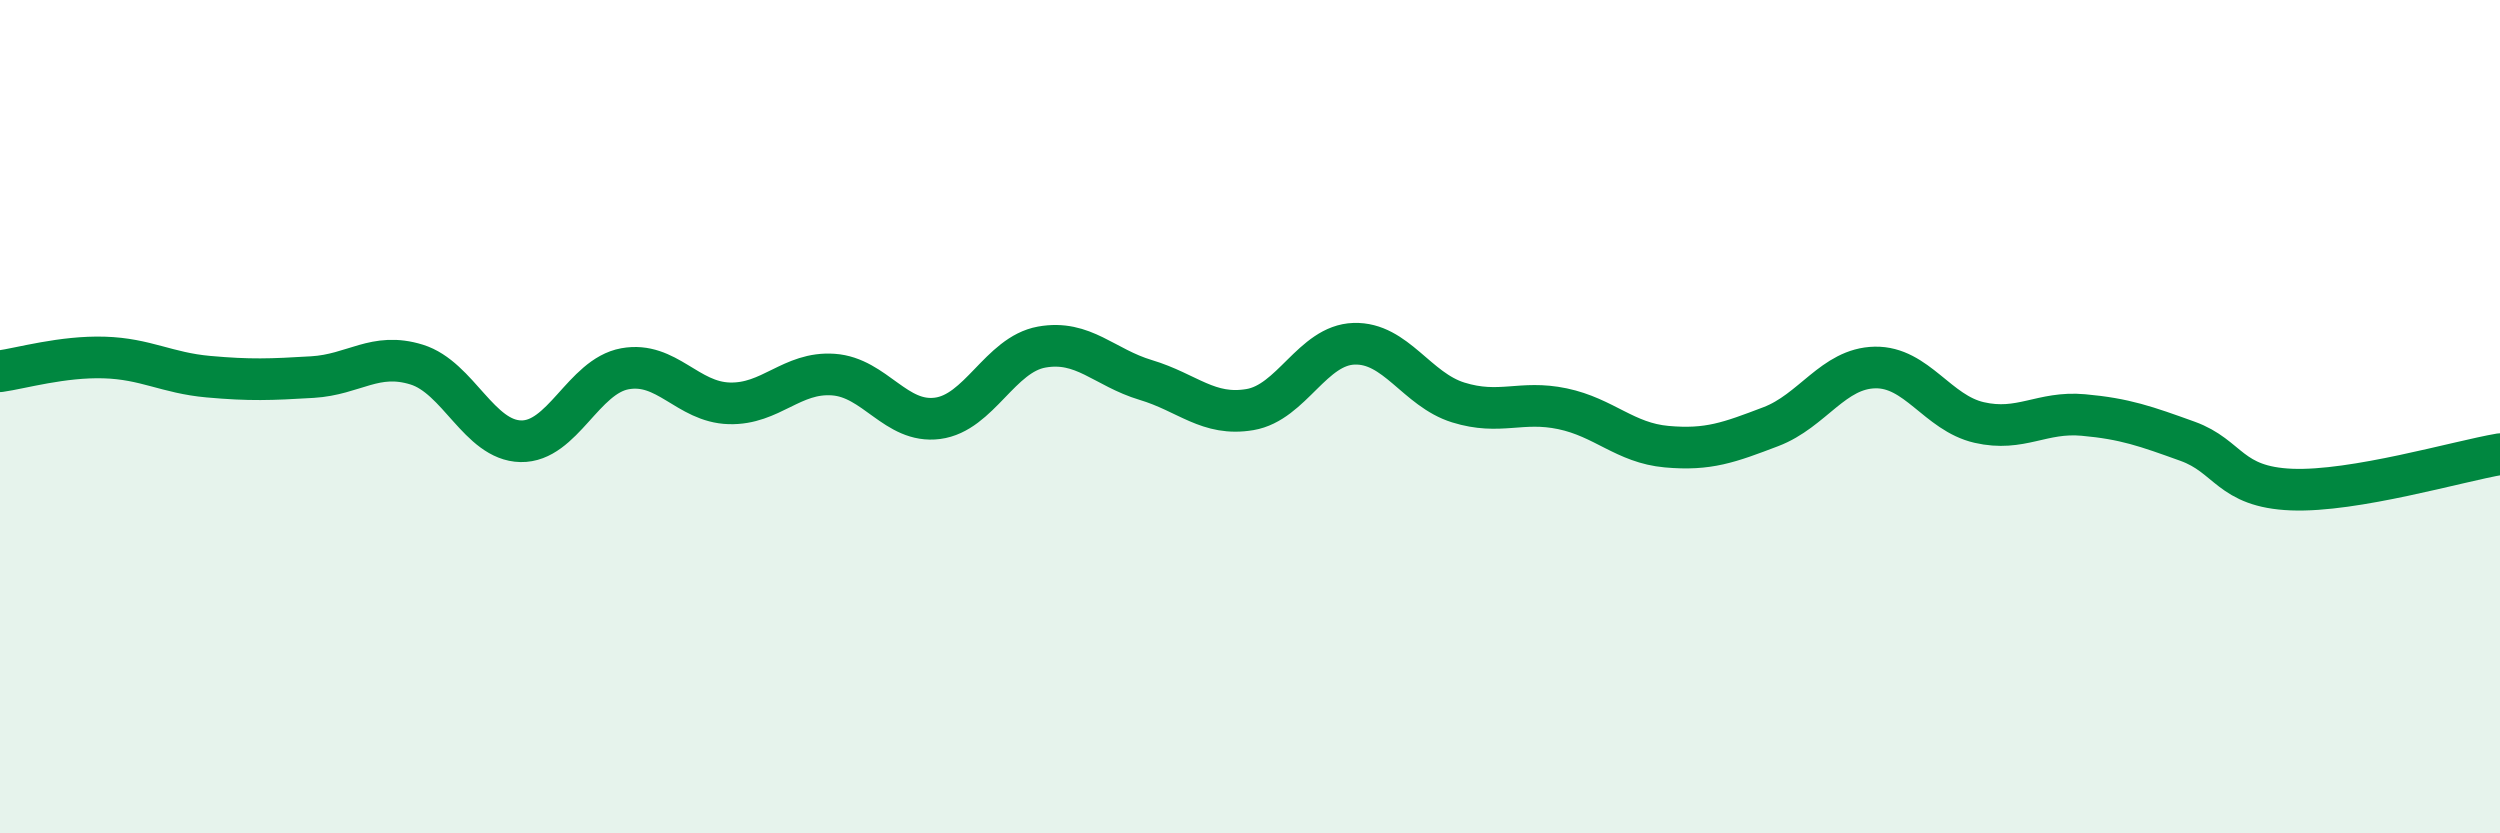
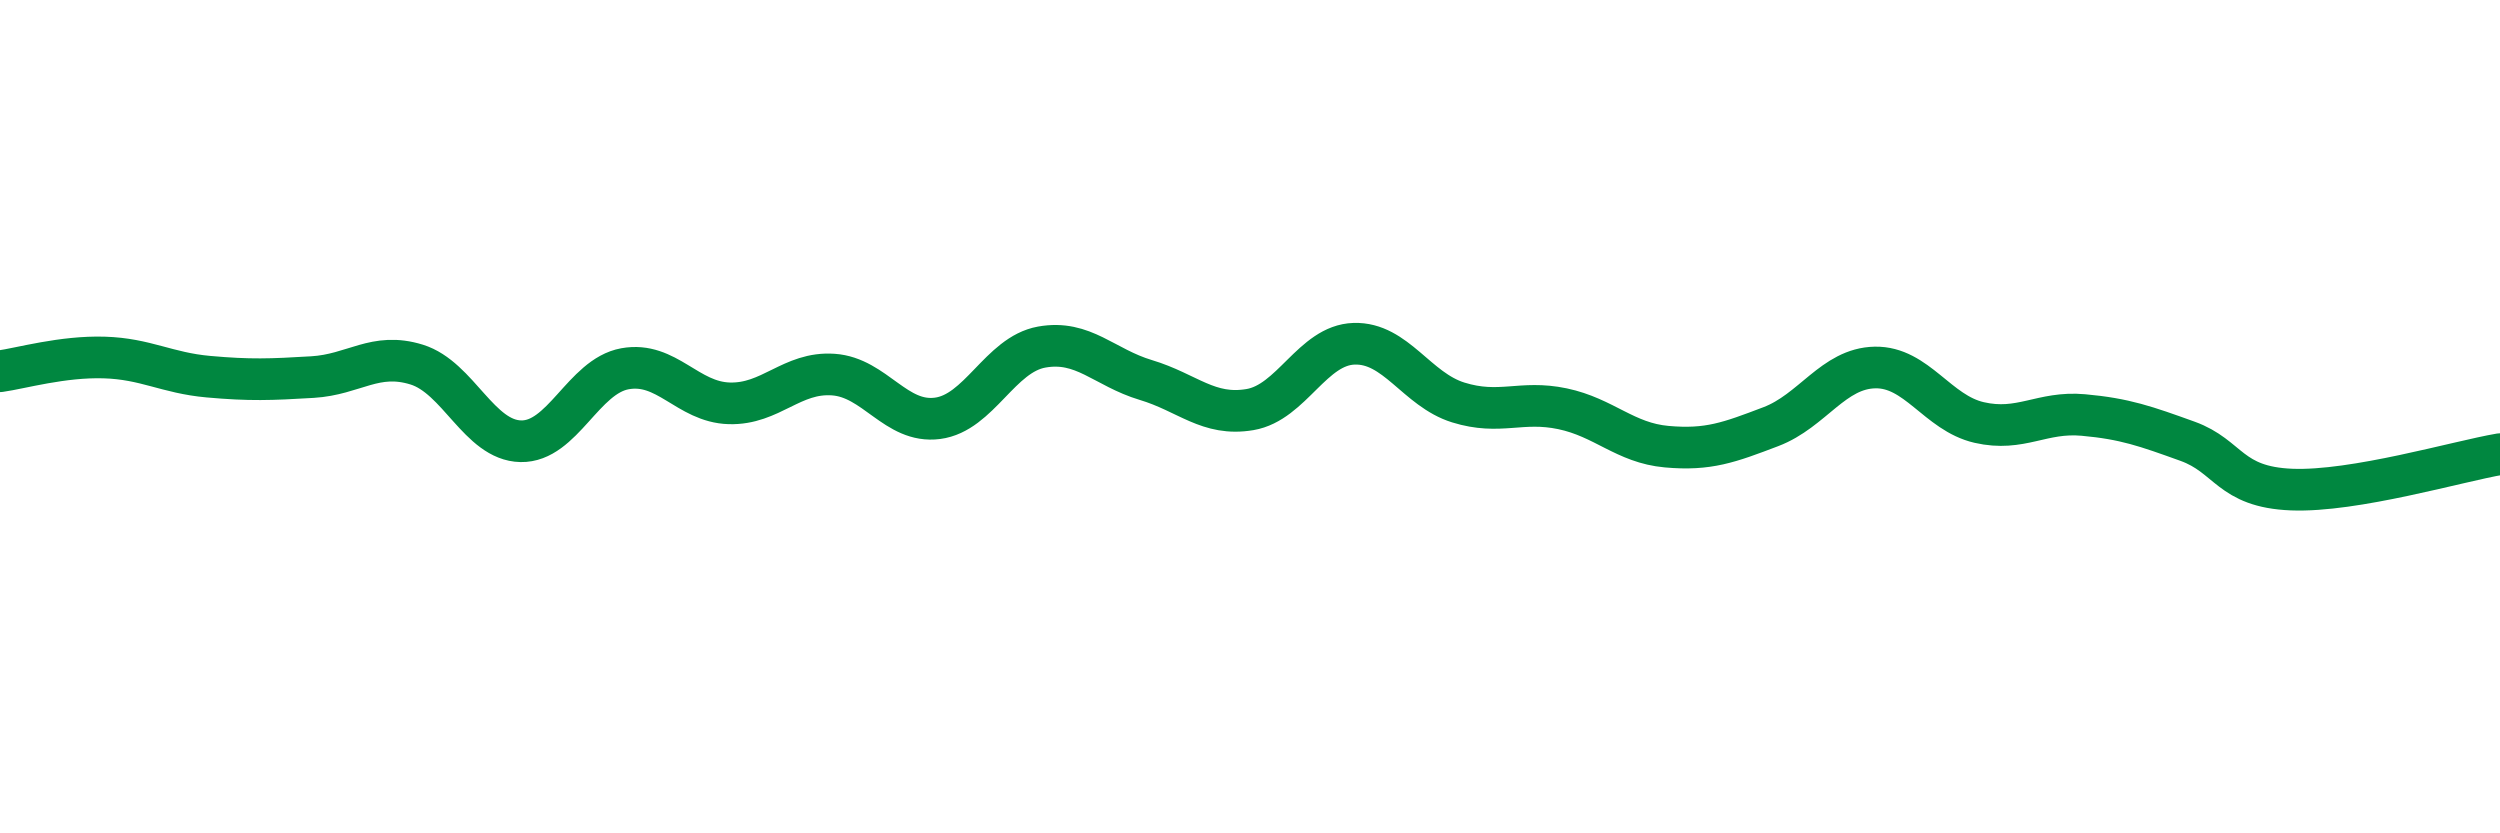
<svg xmlns="http://www.w3.org/2000/svg" width="60" height="20" viewBox="0 0 60 20">
-   <path d="M 0,8.91 C 0.5,8.84 1.5,8.55 2.5,8.58 C 3.5,8.61 4,8.95 5,9.04 C 6,9.13 6.5,9.11 7.5,9.05 C 8.5,8.99 9,8.44 10,8.75 C 11,9.06 11.5,10.57 12.5,10.59 C 13.5,10.61 14,9.03 15,8.85 C 16,8.67 16.5,9.65 17.5,9.68 C 18.5,9.71 19,8.92 20,8.99 C 21,9.06 21.5,10.17 22.5,10.04 C 23.5,9.91 24,8.51 25,8.33 C 26,8.15 26.5,8.82 27.5,9.12 C 28.5,9.42 29,10 30,9.83 C 31,9.66 31.5,8.28 32.5,8.25 C 33.5,8.22 34,9.35 35,9.66 C 36,9.97 36.5,9.6 37.5,9.81 C 38.5,10.02 39,10.63 40,10.72 C 41,10.81 41.5,10.62 42.5,10.24 C 43.5,9.86 44,8.84 45,8.82 C 46,8.8 46.5,9.91 47.5,10.14 C 48.5,10.37 49,9.87 50,9.96 C 51,10.05 51.5,10.23 52.5,10.59 C 53.5,10.95 53.5,11.69 55,11.75 C 56.5,11.81 59,11.07 60,10.9L60 20L0 20Z" fill="#008740" opacity="0.1" stroke-linecap="round" stroke-linejoin="round" />
  <path d="M 0,8.91 C 0.5,8.84 1.5,8.55 2.5,8.58 C 3.5,8.61 4,8.95 5,9.04 C 6,9.13 6.5,9.11 7.5,9.05 C 8.5,8.99 9,8.44 10,8.75 C 11,9.06 11.5,10.57 12.5,10.59 C 13.5,10.61 14,9.03 15,8.85 C 16,8.67 16.5,9.65 17.5,9.68 C 18.5,9.71 19,8.92 20,8.99 C 21,9.06 21.5,10.17 22.5,10.04 C 23.5,9.91 24,8.51 25,8.33 C 26,8.15 26.5,8.82 27.5,9.12 C 28.5,9.42 29,10 30,9.83 C 31,9.66 31.5,8.28 32.5,8.25 C 33.5,8.22 34,9.35 35,9.66 C 36,9.97 36.5,9.6 37.5,9.81 C 38.5,10.02 39,10.63 40,10.72 C 41,10.81 41.5,10.62 42.5,10.24 C 43.5,9.86 44,8.84 45,8.82 C 46,8.8 46.5,9.91 47.5,10.14 C 48.5,10.37 49,9.87 50,9.96 C 51,10.05 51.5,10.23 52.5,10.59 C 53.5,10.95 53.5,11.69 55,11.75 C 56.5,11.81 59,11.07 60,10.9" stroke="#008740" stroke-width="1" fill="none" stroke-linecap="round" stroke-linejoin="round" />
</svg>